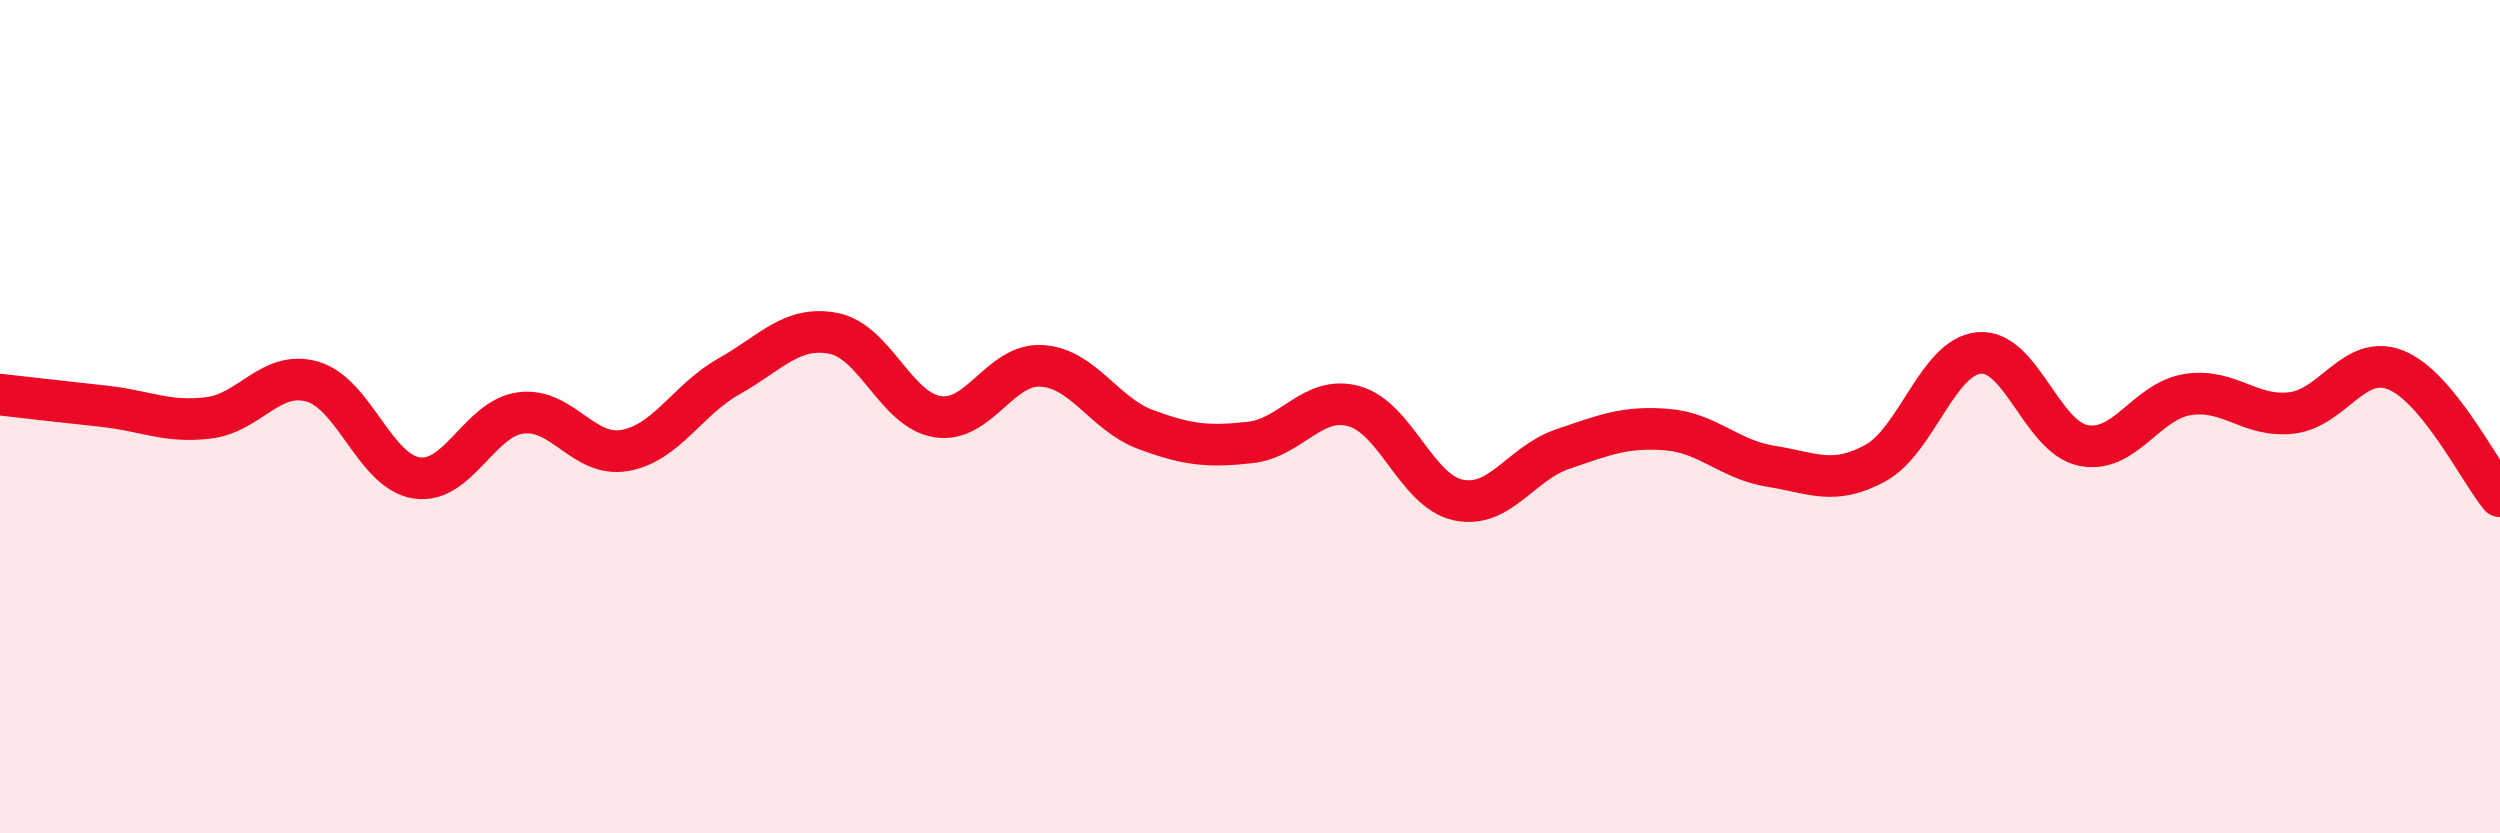
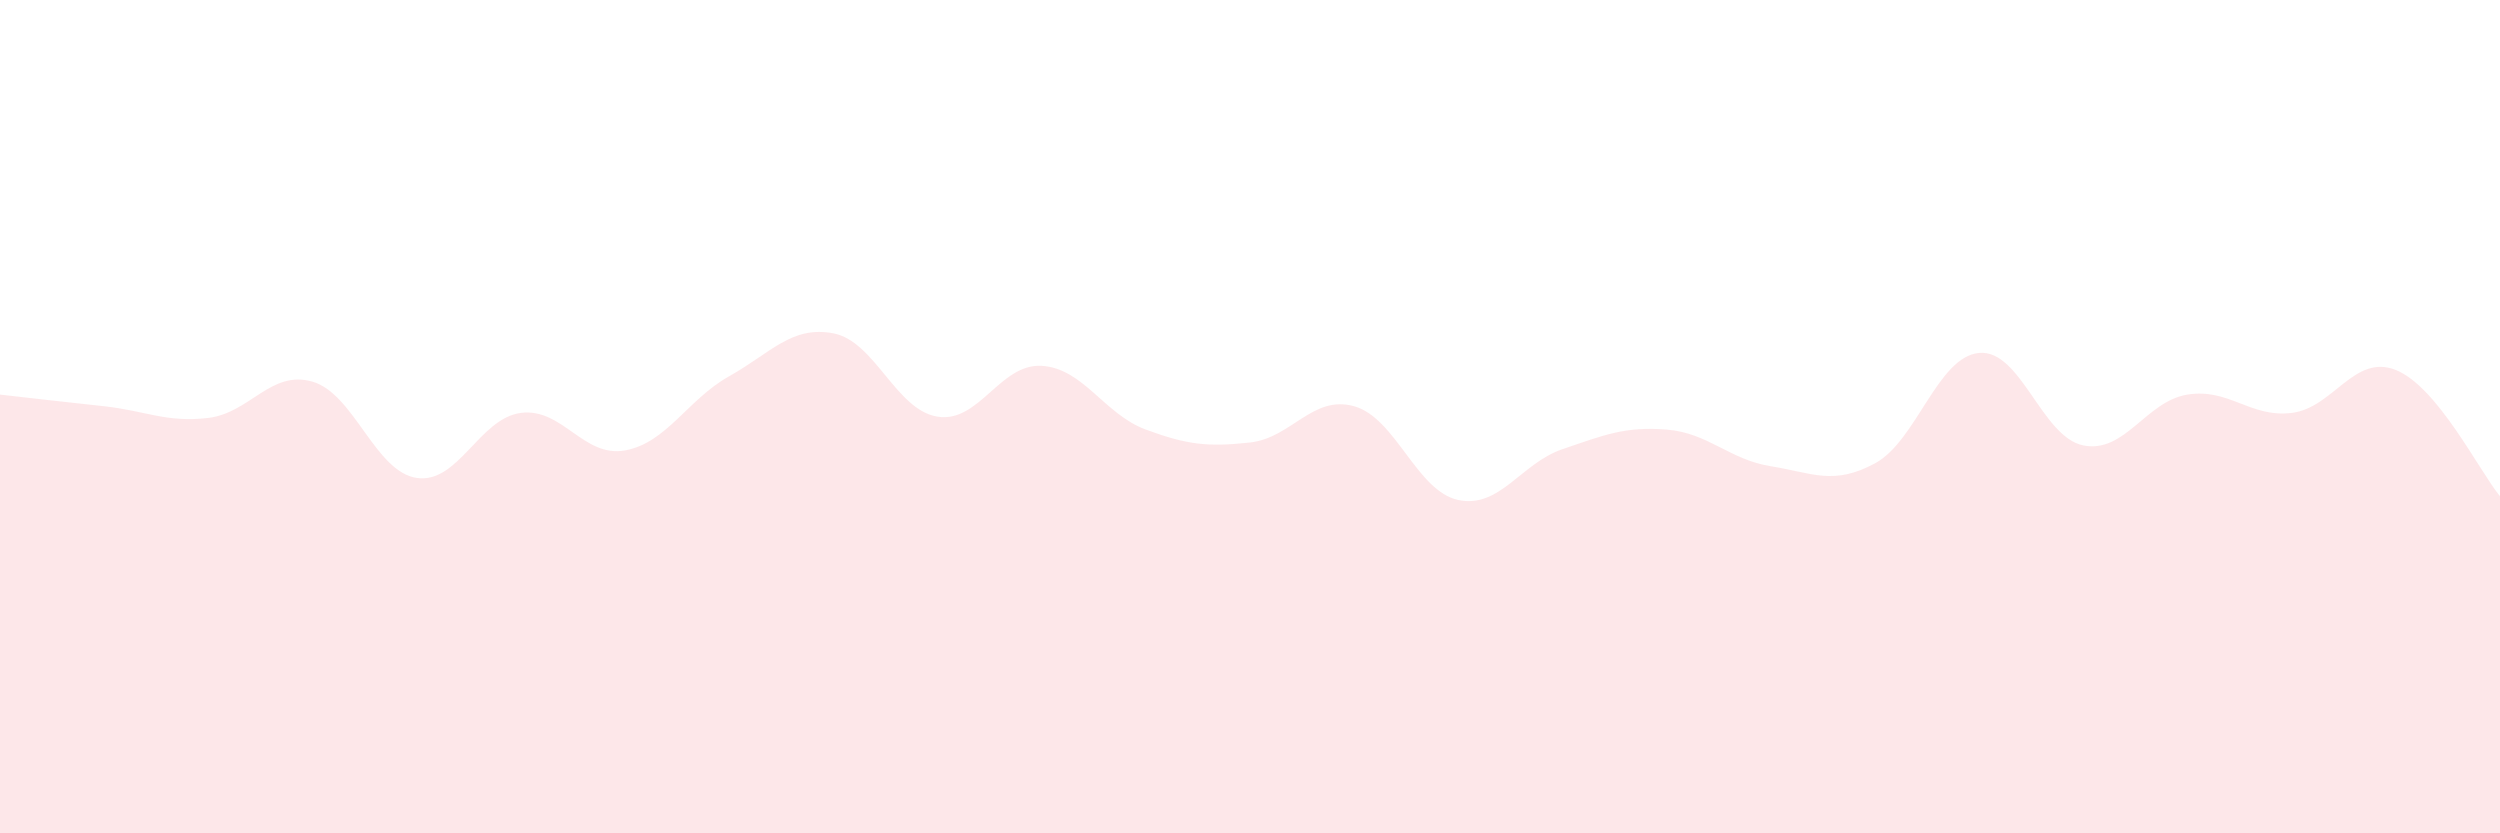
<svg xmlns="http://www.w3.org/2000/svg" width="60" height="20" viewBox="0 0 60 20">
  <path d="M 0,9.47 C 0.5,9.53 1.5,9.64 2.5,9.75 C 3.5,9.86 4,10.15 5,10.03 C 6,9.91 6.5,8.87 7.5,9.16 C 8.5,9.45 9,11.32 10,11.47 C 11,11.62 11.5,10.04 12.5,9.91 C 13.5,9.78 14,10.99 15,10.81 C 16,10.63 16.5,9.59 17.5,9.03 C 18.5,8.47 19,7.81 20,8 C 21,8.19 21.5,9.84 22.5,10 C 23.5,10.16 24,8.72 25,8.78 C 26,8.84 26.5,9.94 27.5,10.31 C 28.5,10.68 29,10.73 30,10.62 C 31,10.51 31.5,9.47 32.5,9.75 C 33.5,10.03 34,11.79 35,12 C 36,12.21 36.5,11.12 37.5,10.78 C 38.5,10.44 39,10.23 40,10.31 C 41,10.39 41.5,11.03 42.5,11.19 C 43.5,11.35 44,11.66 45,11.12 C 46,10.58 46.5,8.56 47.5,8.47 C 48.5,8.38 49,10.49 50,10.69 C 51,10.89 51.5,9.63 52.5,9.47 C 53.5,9.31 54,10.03 55,9.91 C 56,9.79 56.5,8.48 57.5,8.88 C 58.5,9.28 59.5,11.3 60,11.91L60 20L0 20Z" fill="#EB0A25" opacity="0.1" stroke-linecap="round" stroke-linejoin="round" />
-   <path d="M 0,9.47 C 0.5,9.53 1.5,9.64 2.5,9.75 C 3.5,9.86 4,10.15 5,10.03 C 6,9.91 6.5,8.87 7.5,9.16 C 8.5,9.45 9,11.32 10,11.47 C 11,11.62 11.5,10.04 12.5,9.91 C 13.5,9.78 14,10.99 15,10.81 C 16,10.63 16.5,9.59 17.5,9.03 C 18.5,8.47 19,7.81 20,8 C 21,8.19 21.5,9.84 22.5,10 C 23.5,10.16 24,8.72 25,8.78 C 26,8.84 26.5,9.94 27.5,10.31 C 28.5,10.68 29,10.73 30,10.62 C 31,10.51 31.5,9.47 32.5,9.75 C 33.5,10.03 34,11.79 35,12 C 36,12.21 36.5,11.12 37.5,10.78 C 38.5,10.44 39,10.23 40,10.31 C 41,10.39 41.5,11.03 42.5,11.19 C 43.5,11.35 44,11.66 45,11.12 C 46,10.58 46.5,8.56 47.5,8.47 C 48.5,8.38 49,10.49 50,10.69 C 51,10.89 51.5,9.63 52.5,9.47 C 53.5,9.31 54,10.03 55,9.91 C 56,9.79 56.5,8.48 57.5,8.88 C 58.5,9.28 59.5,11.3 60,11.91" stroke="#EB0A25" stroke-width="1" fill="none" stroke-linecap="round" stroke-linejoin="round" />
</svg>